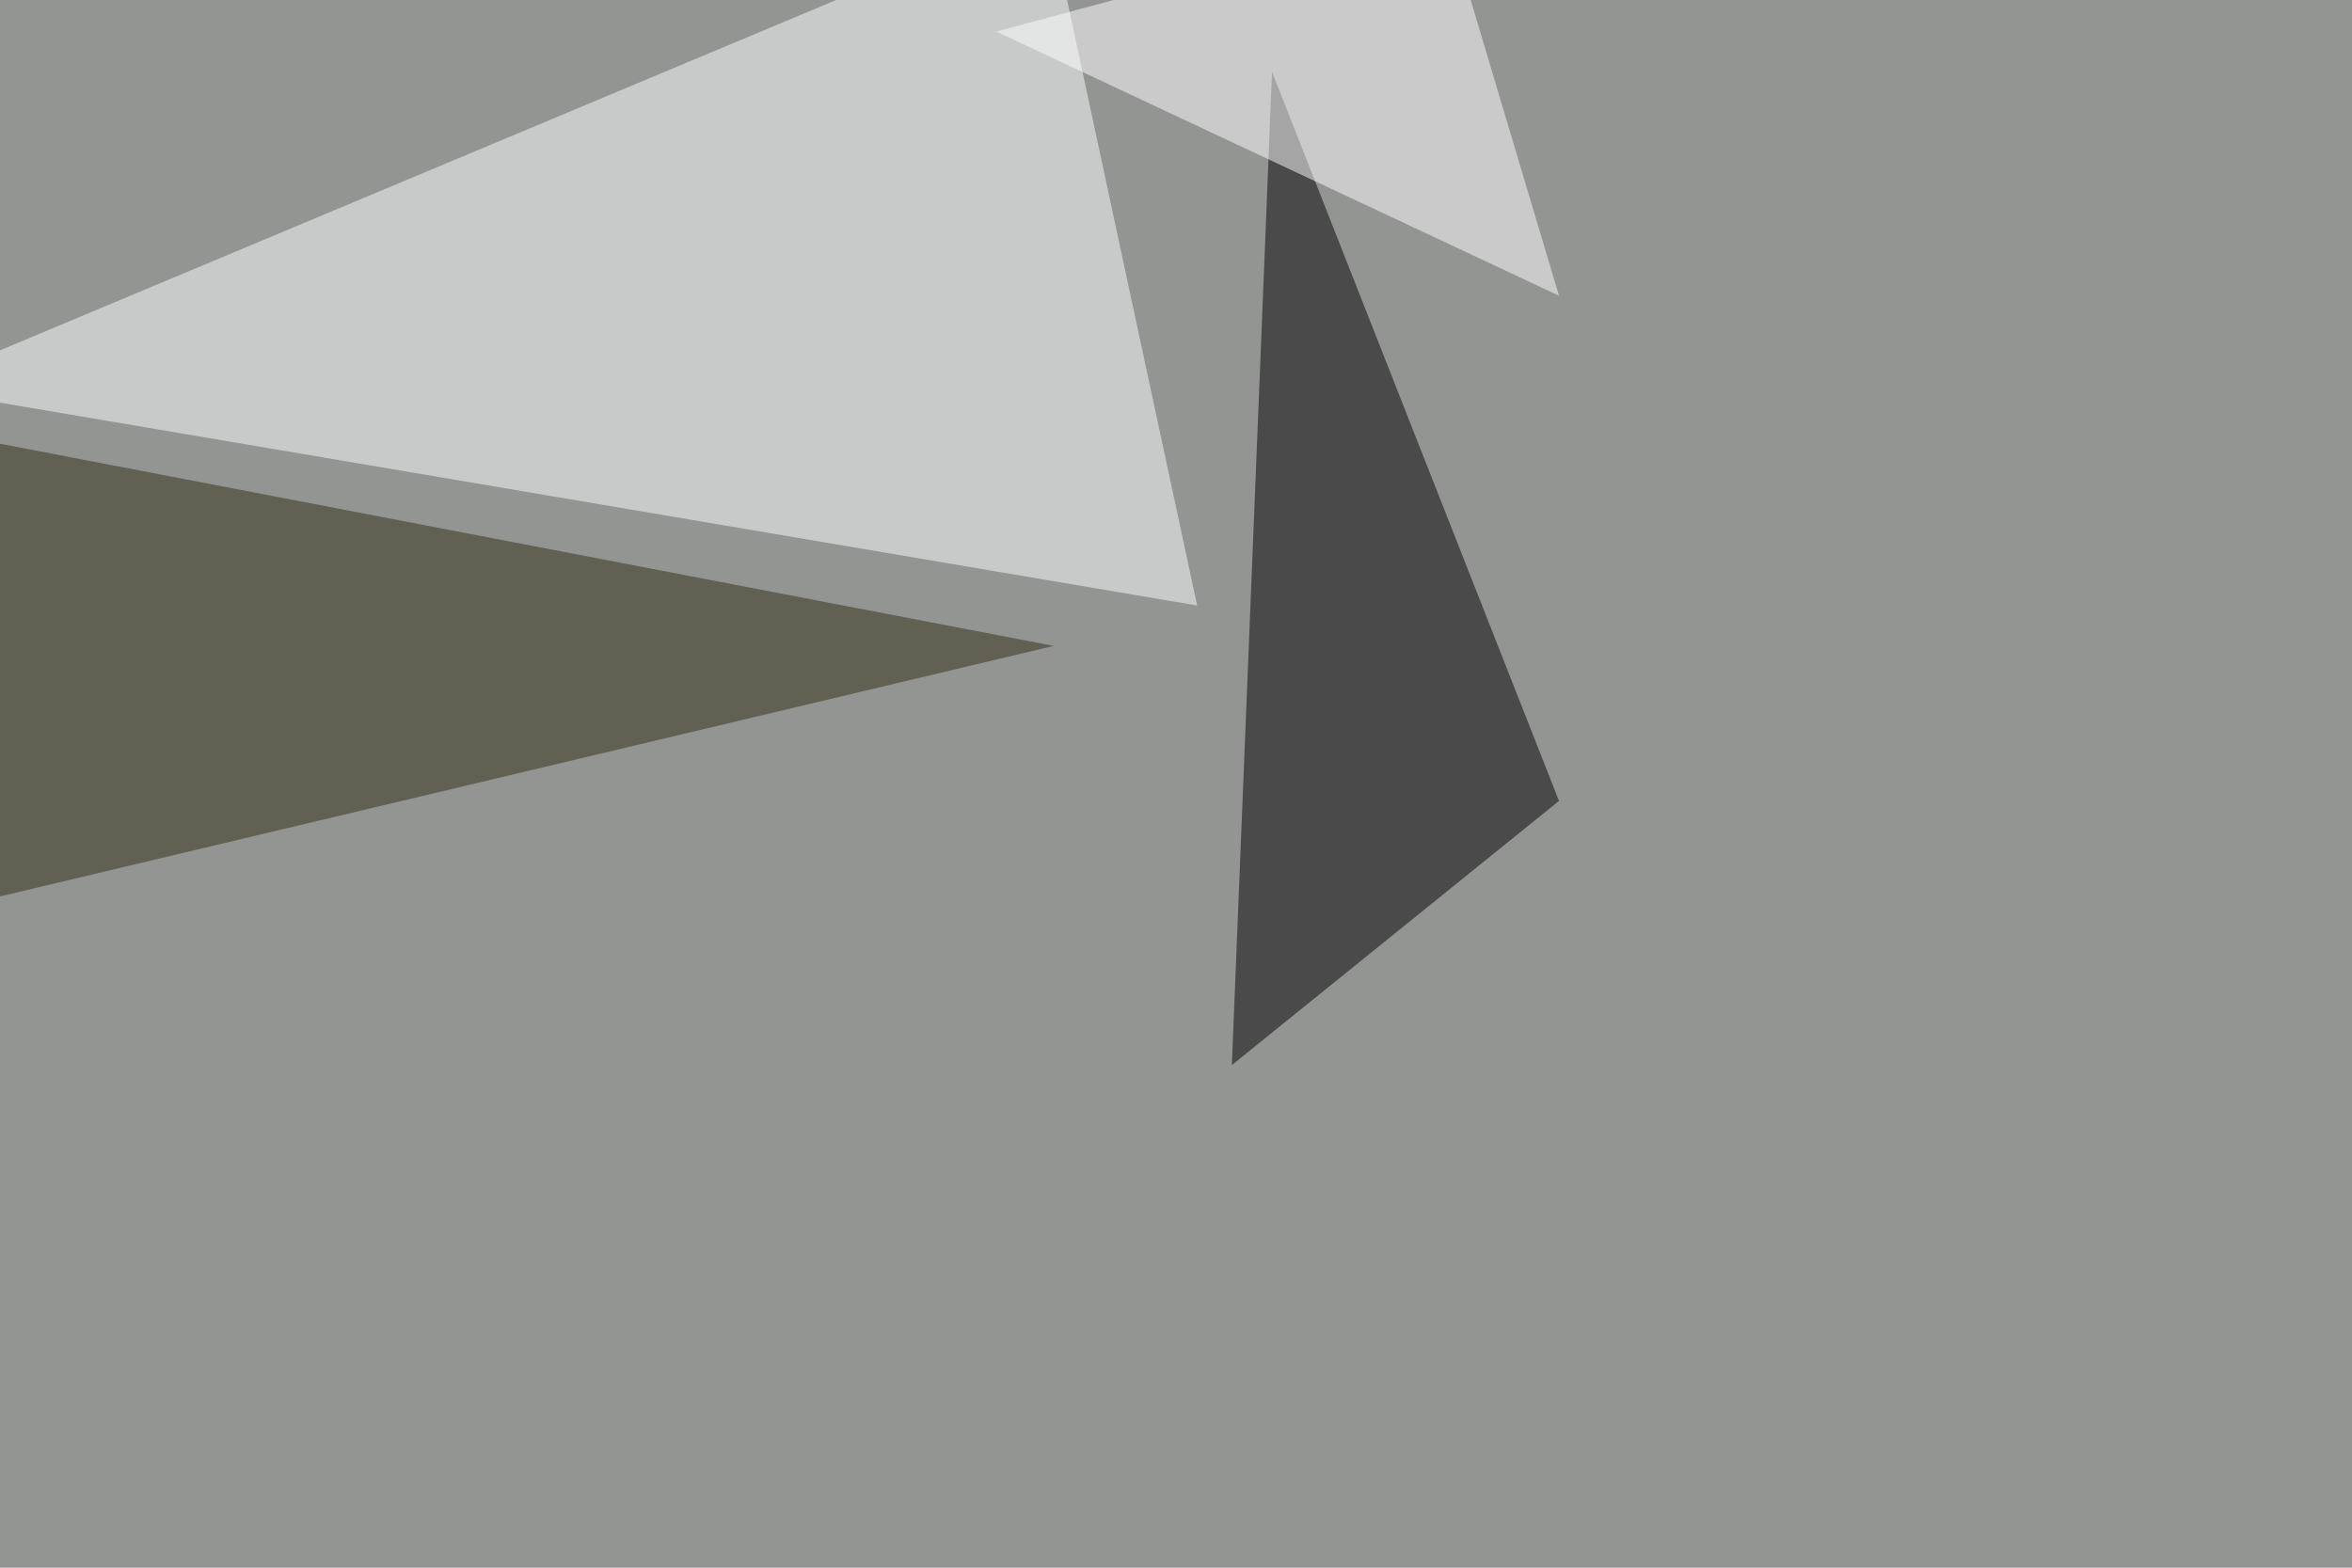
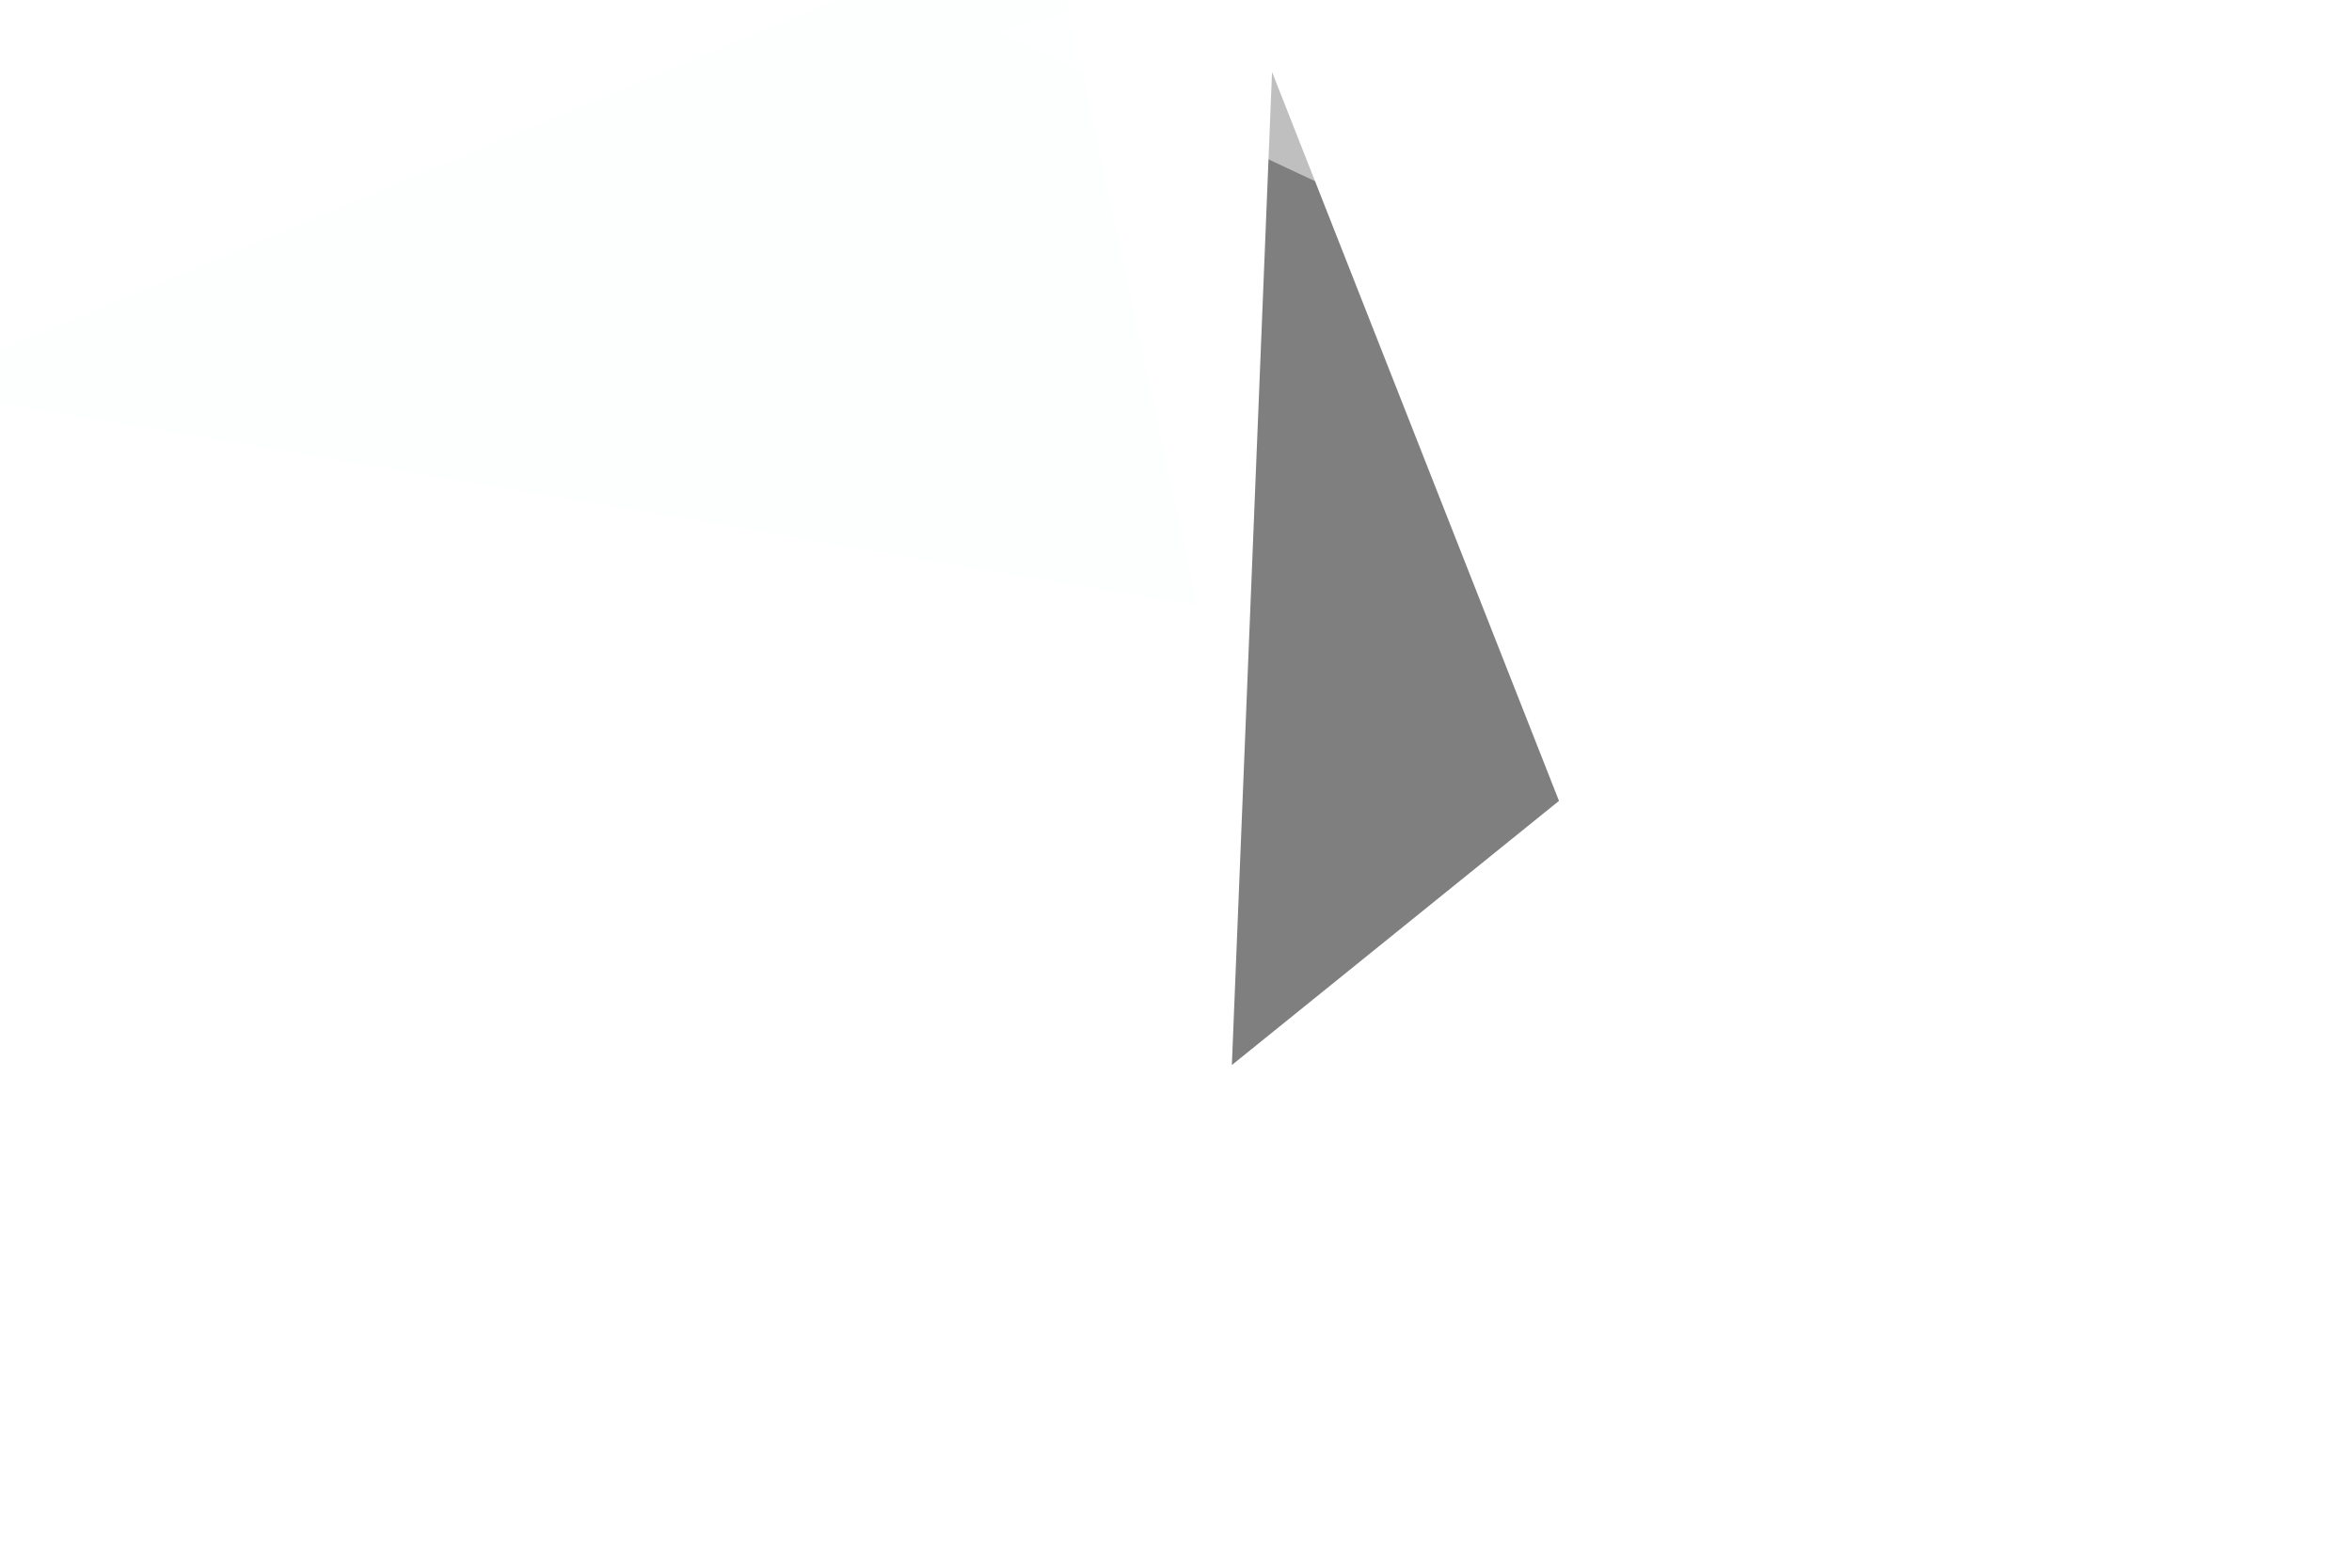
<svg xmlns="http://www.w3.org/2000/svg" width="1200" height="800">
  <filter id="a">
    <feGaussianBlur stdDeviation="55" />
  </filter>
-   <rect width="100%" height="100%" fill="#929592" />
  <g filter="url(#a)">
    <g fill-opacity=".5">
      <path fill="#fcffff" d="M610.8 309L534.7-45.3-45.4 197.8z" />
      <path d="M795.4 408.7L649 36.7l-20.5 506.8z" />
-       <path fill="#302c12" d="M-4.4 458.5l-38-240.2 580 111.3z" />
      <path fill="#fff" d="M508.3 16.1l228.5-61.5 58.6 196.3z" />
    </g>
  </g>
</svg>